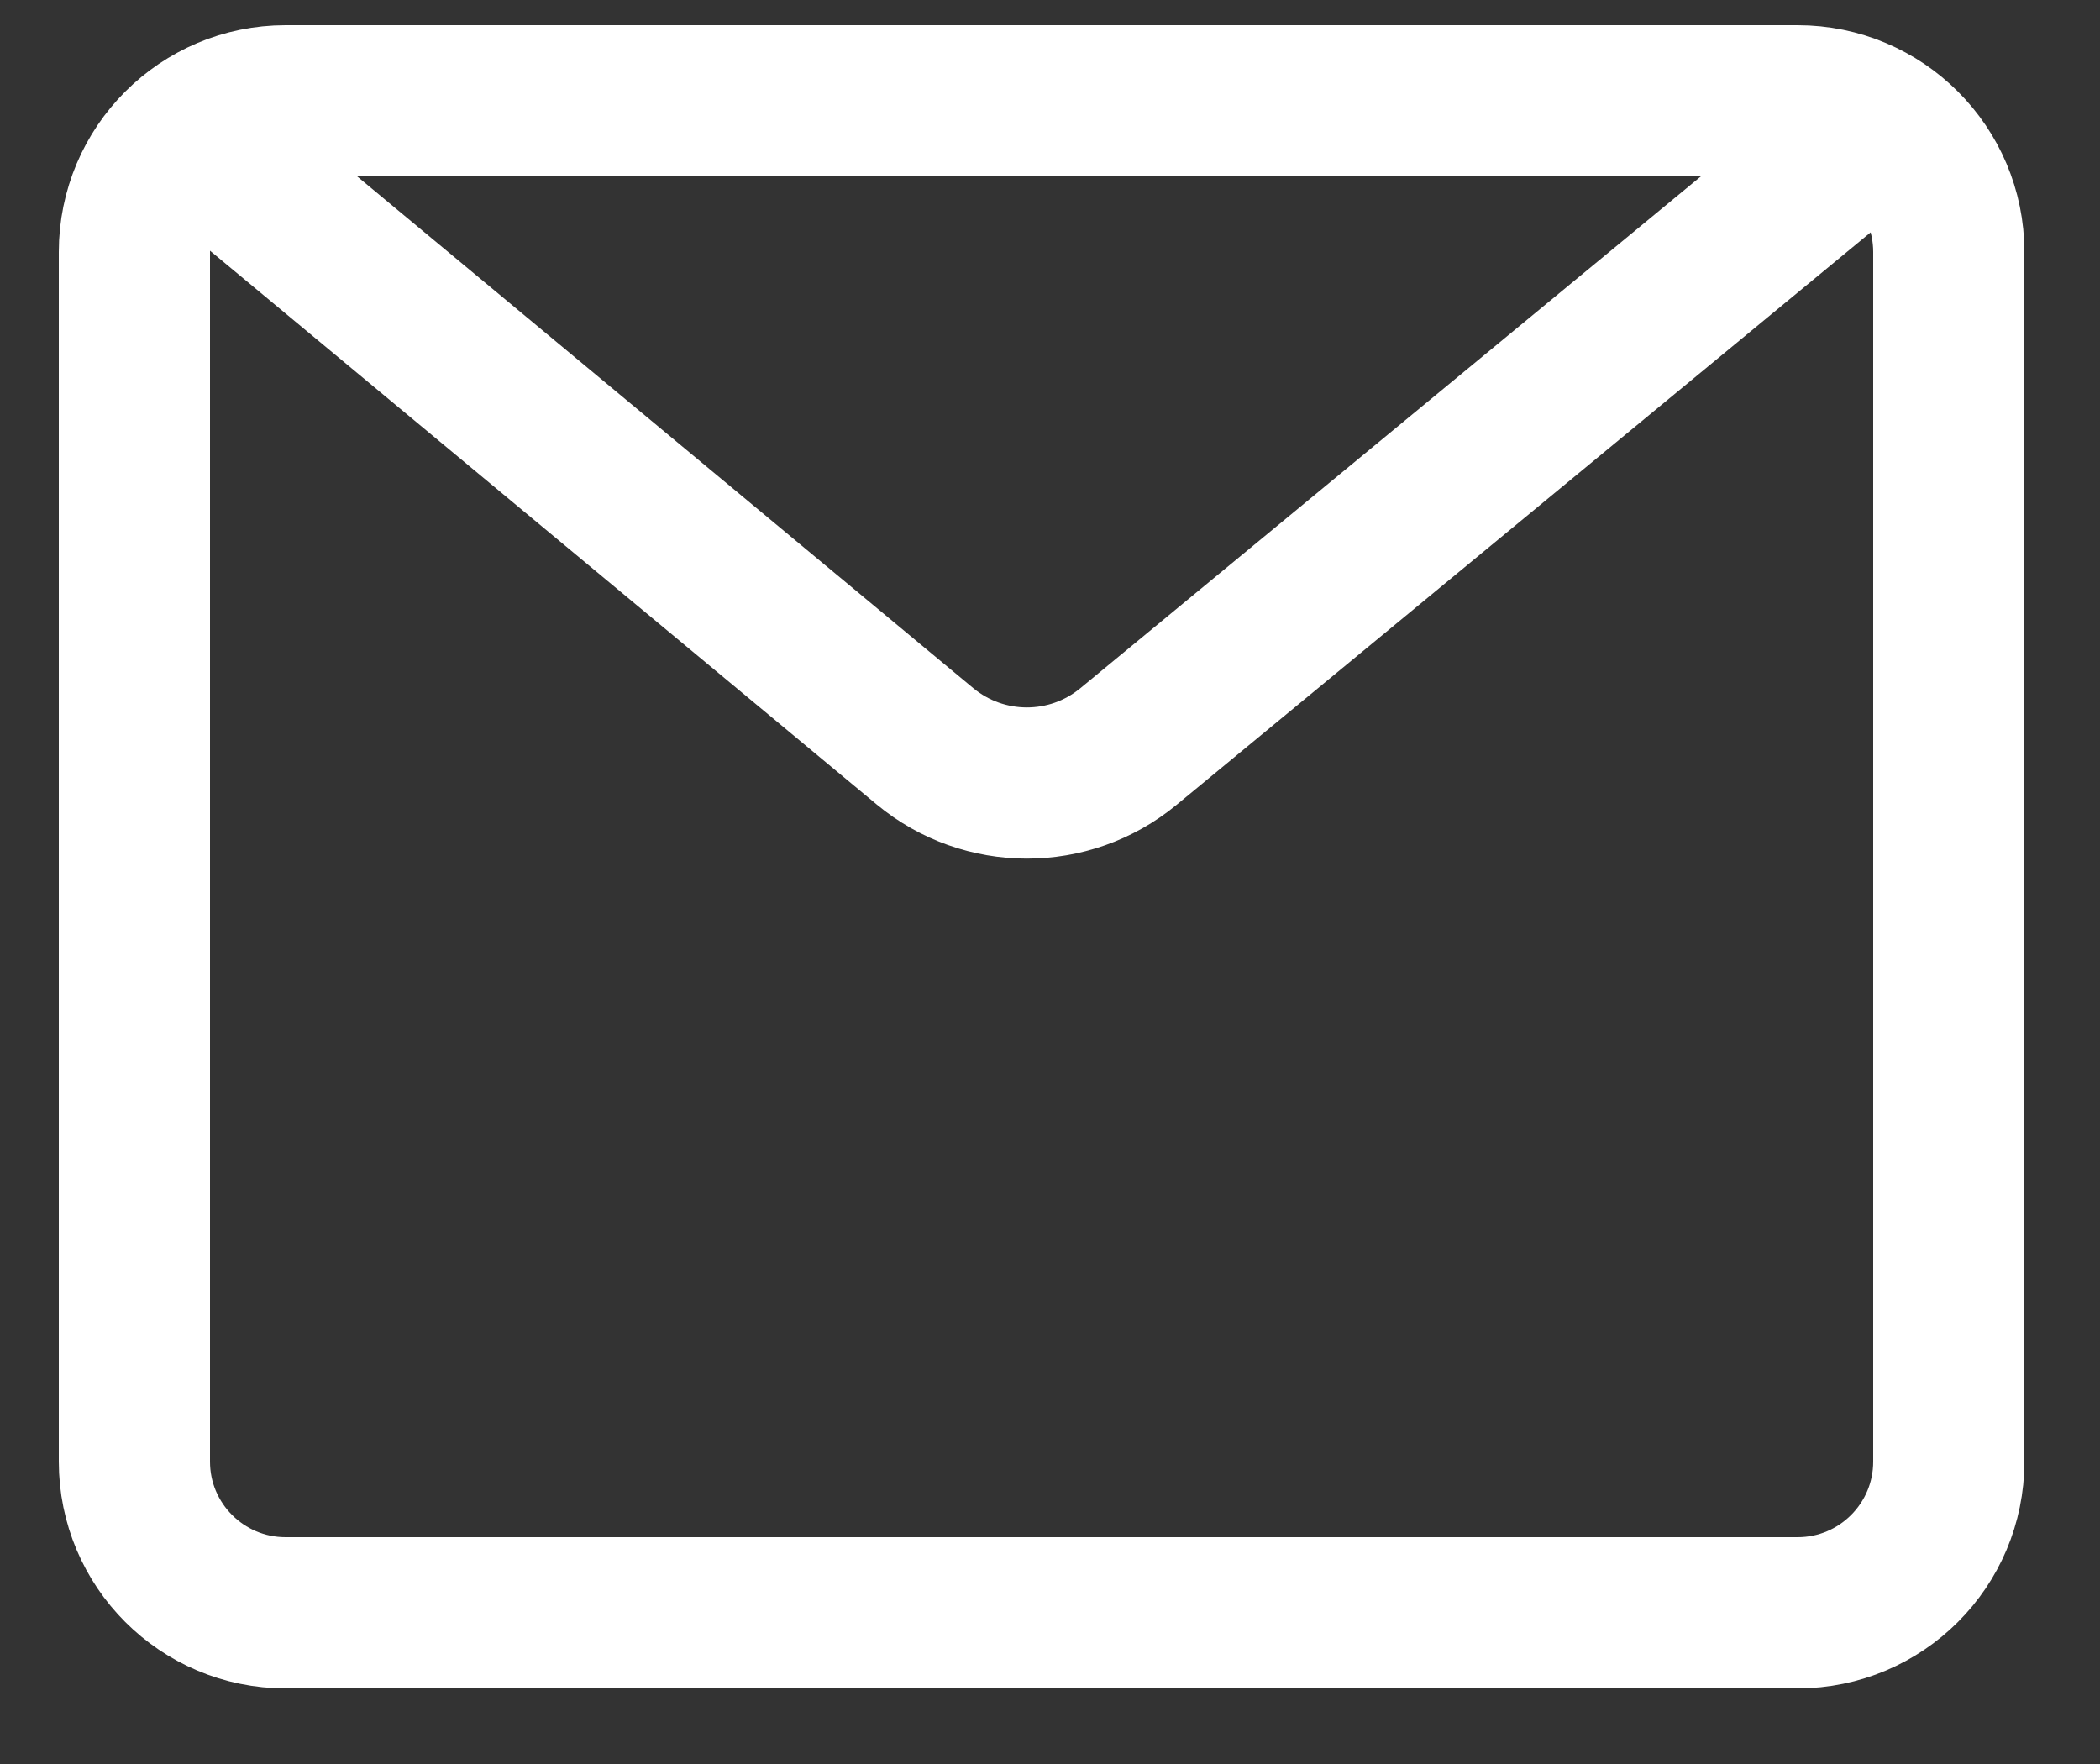
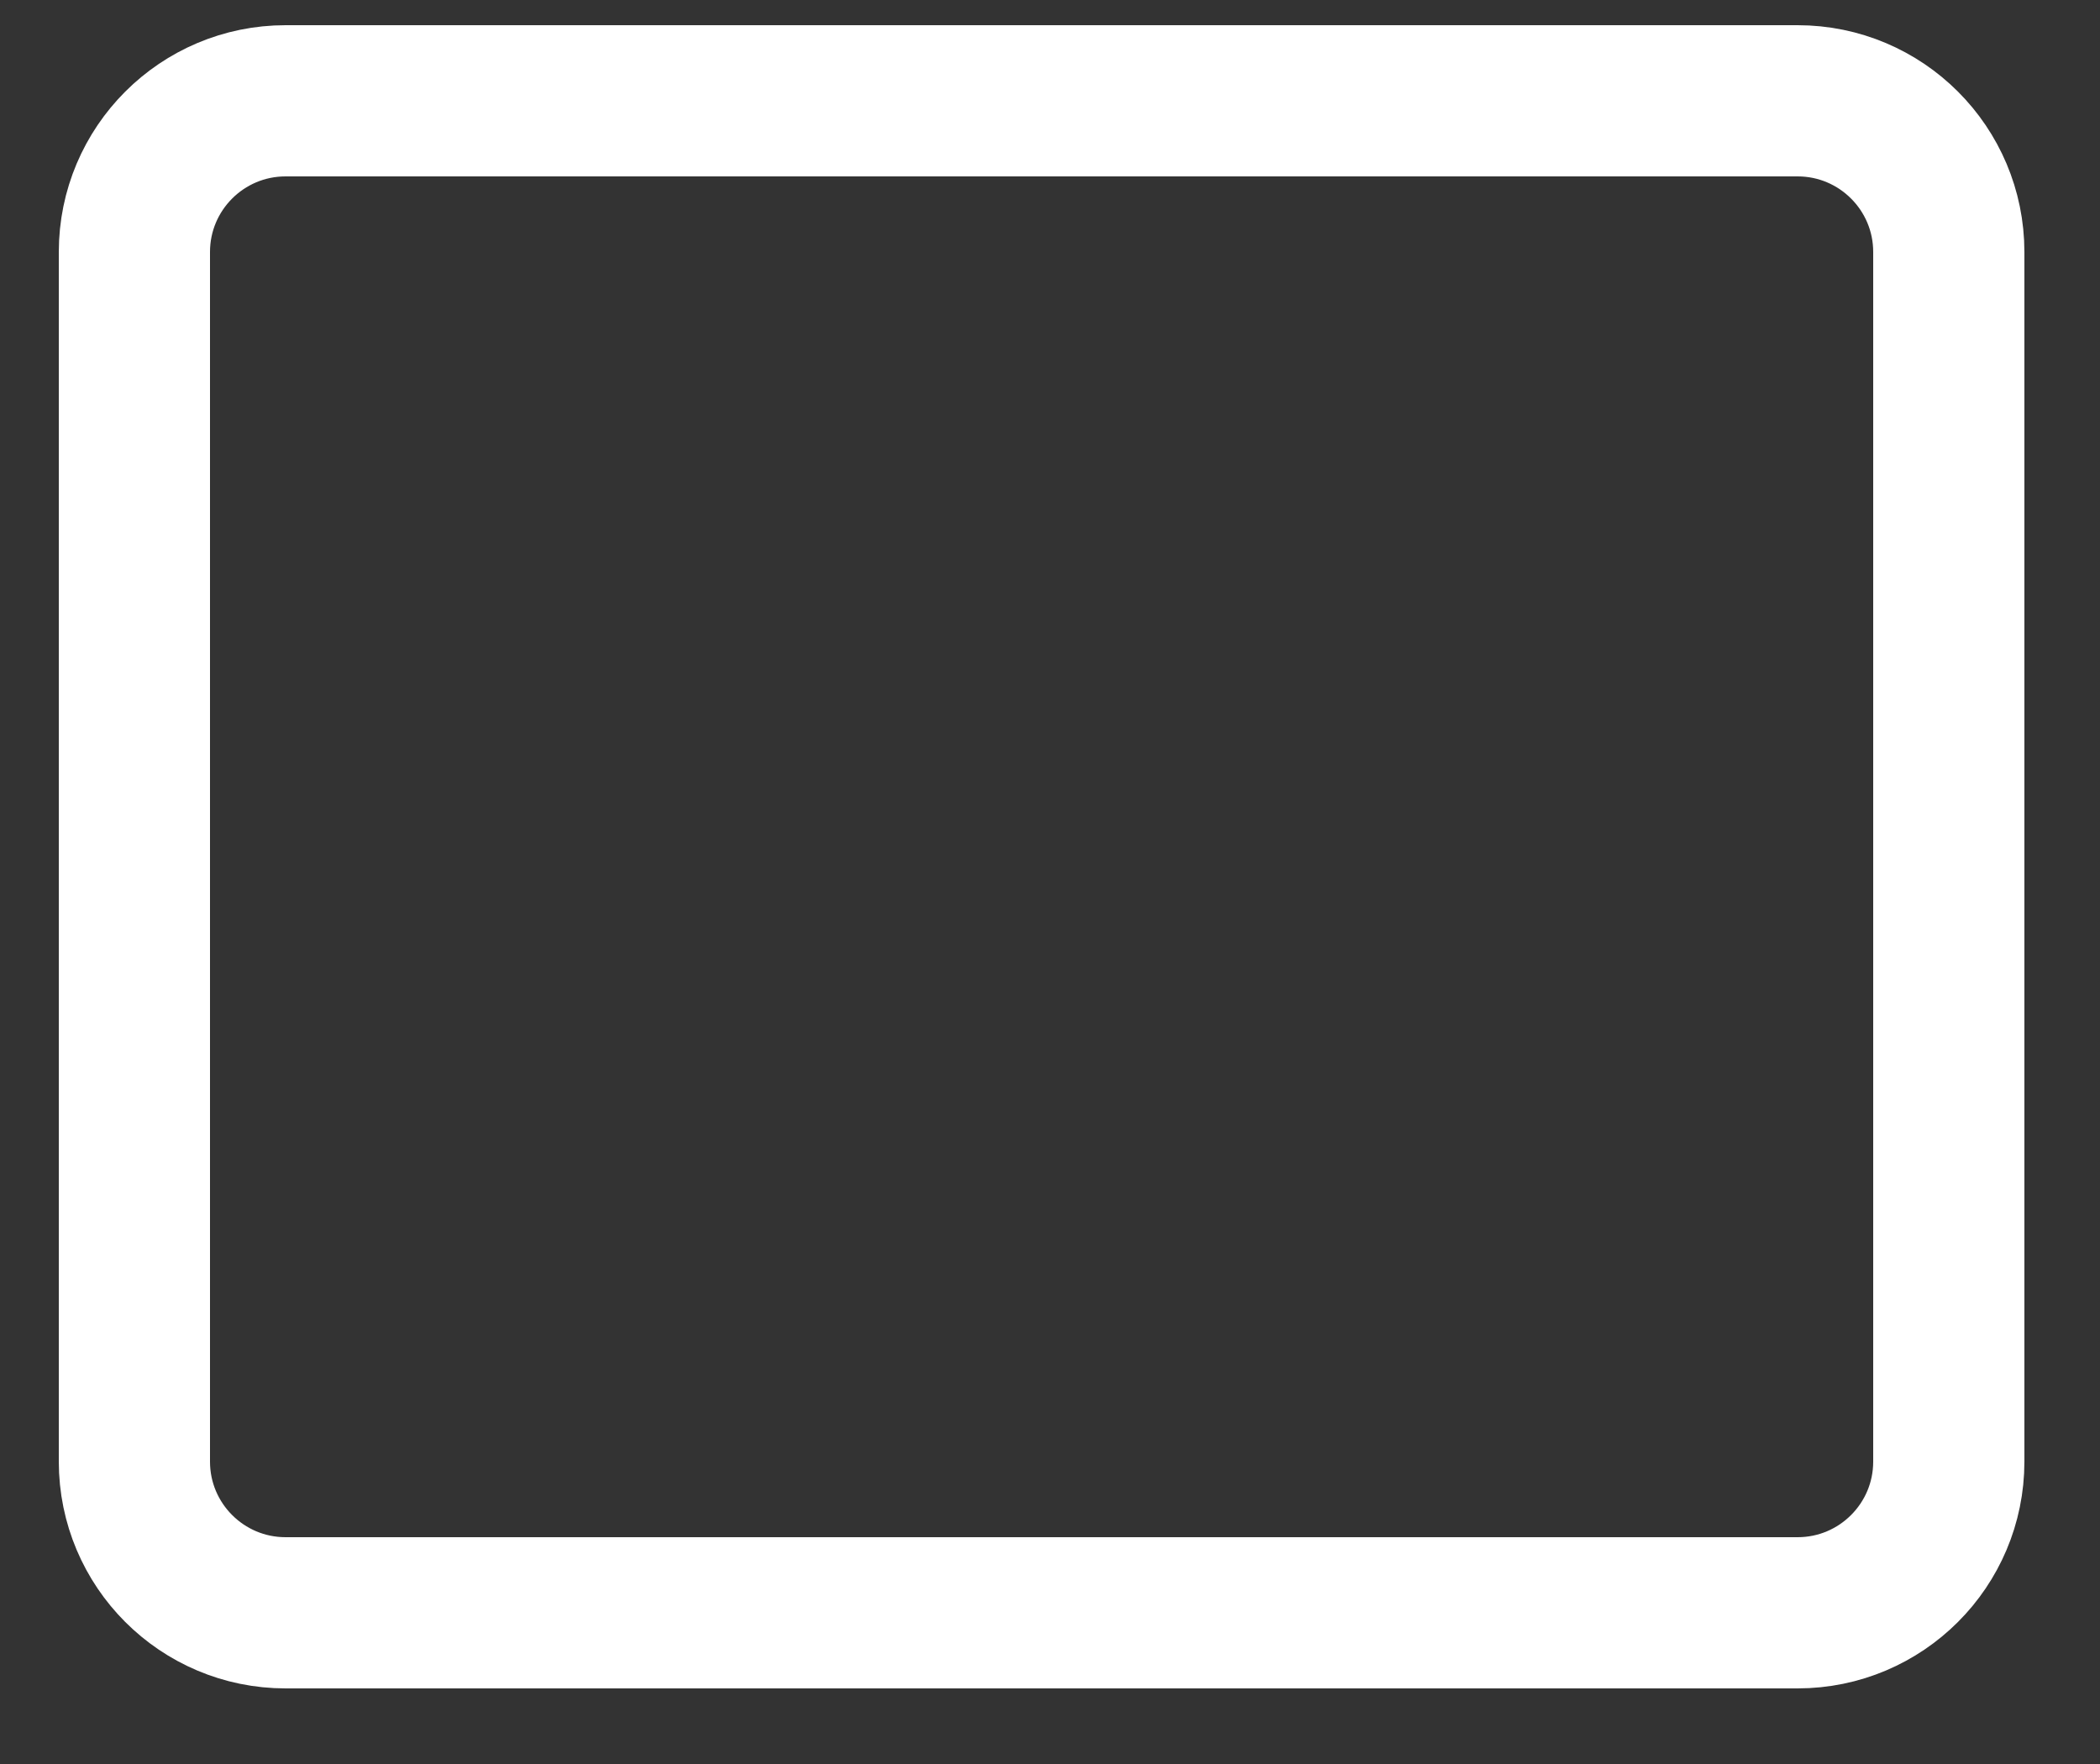
<svg xmlns="http://www.w3.org/2000/svg" width="25px" height="21px" viewBox="0 0 25 21" version="1.1">
  <rect x="0" y="0" width="25" height="21" fill="#333333" stroke="none" />
  <title>Icon/Email</title>
  <desc>Created with Sketch.</desc>
  <g id="Page-1" stroke="none" stroke-width="1" fill="none" fill-rule="evenodd">
    <g id="1" transform="translate(-385, -3789)">
      <g id="Group-5" transform="translate(0, 3336)">
        <g id="Group-10" transform="translate(0, 423)">
          <g id="Group-9" transform="translate(104, 24)">
            <g id="Group-7" transform="translate(279, 0)">
              <g id="Icon/Email">
                <rect id="Rectangle" fill-opacity="0" fill="#D8D8D8" x="0" y="0" width="28.8" height="28.8" />
                <path d="M5.4,7.2 L23.4,7.2 C24.394,7.2 25.2,8.006 25.2,9 L25.2,23.4 C25.2,24.394 24.394,25.2 23.4,25.2 L5.4,25.2 C4.406,25.2 3.6,24.394 3.6,23.4 L3.6,9 C3.6,8.006 4.406,7.2 5.4,7.2 Z" id="Rectangle" stroke="#FFFFFF" stroke-width="1.8" stroke-linecap="round" stroke-linejoin="round" />
-                 <path d="M4.332,7.675 L13.011,14.884 C13.713,15.466 14.729,15.468 15.433,14.888 L24.024,7.802" id="Path-34" stroke="#FFFFFF" stroke-width="1.8" stroke-linecap="round" stroke-linejoin="round" />
              </g>
            </g>
          </g>
        </g>
      </g>
    </g>
  </g>
</svg>